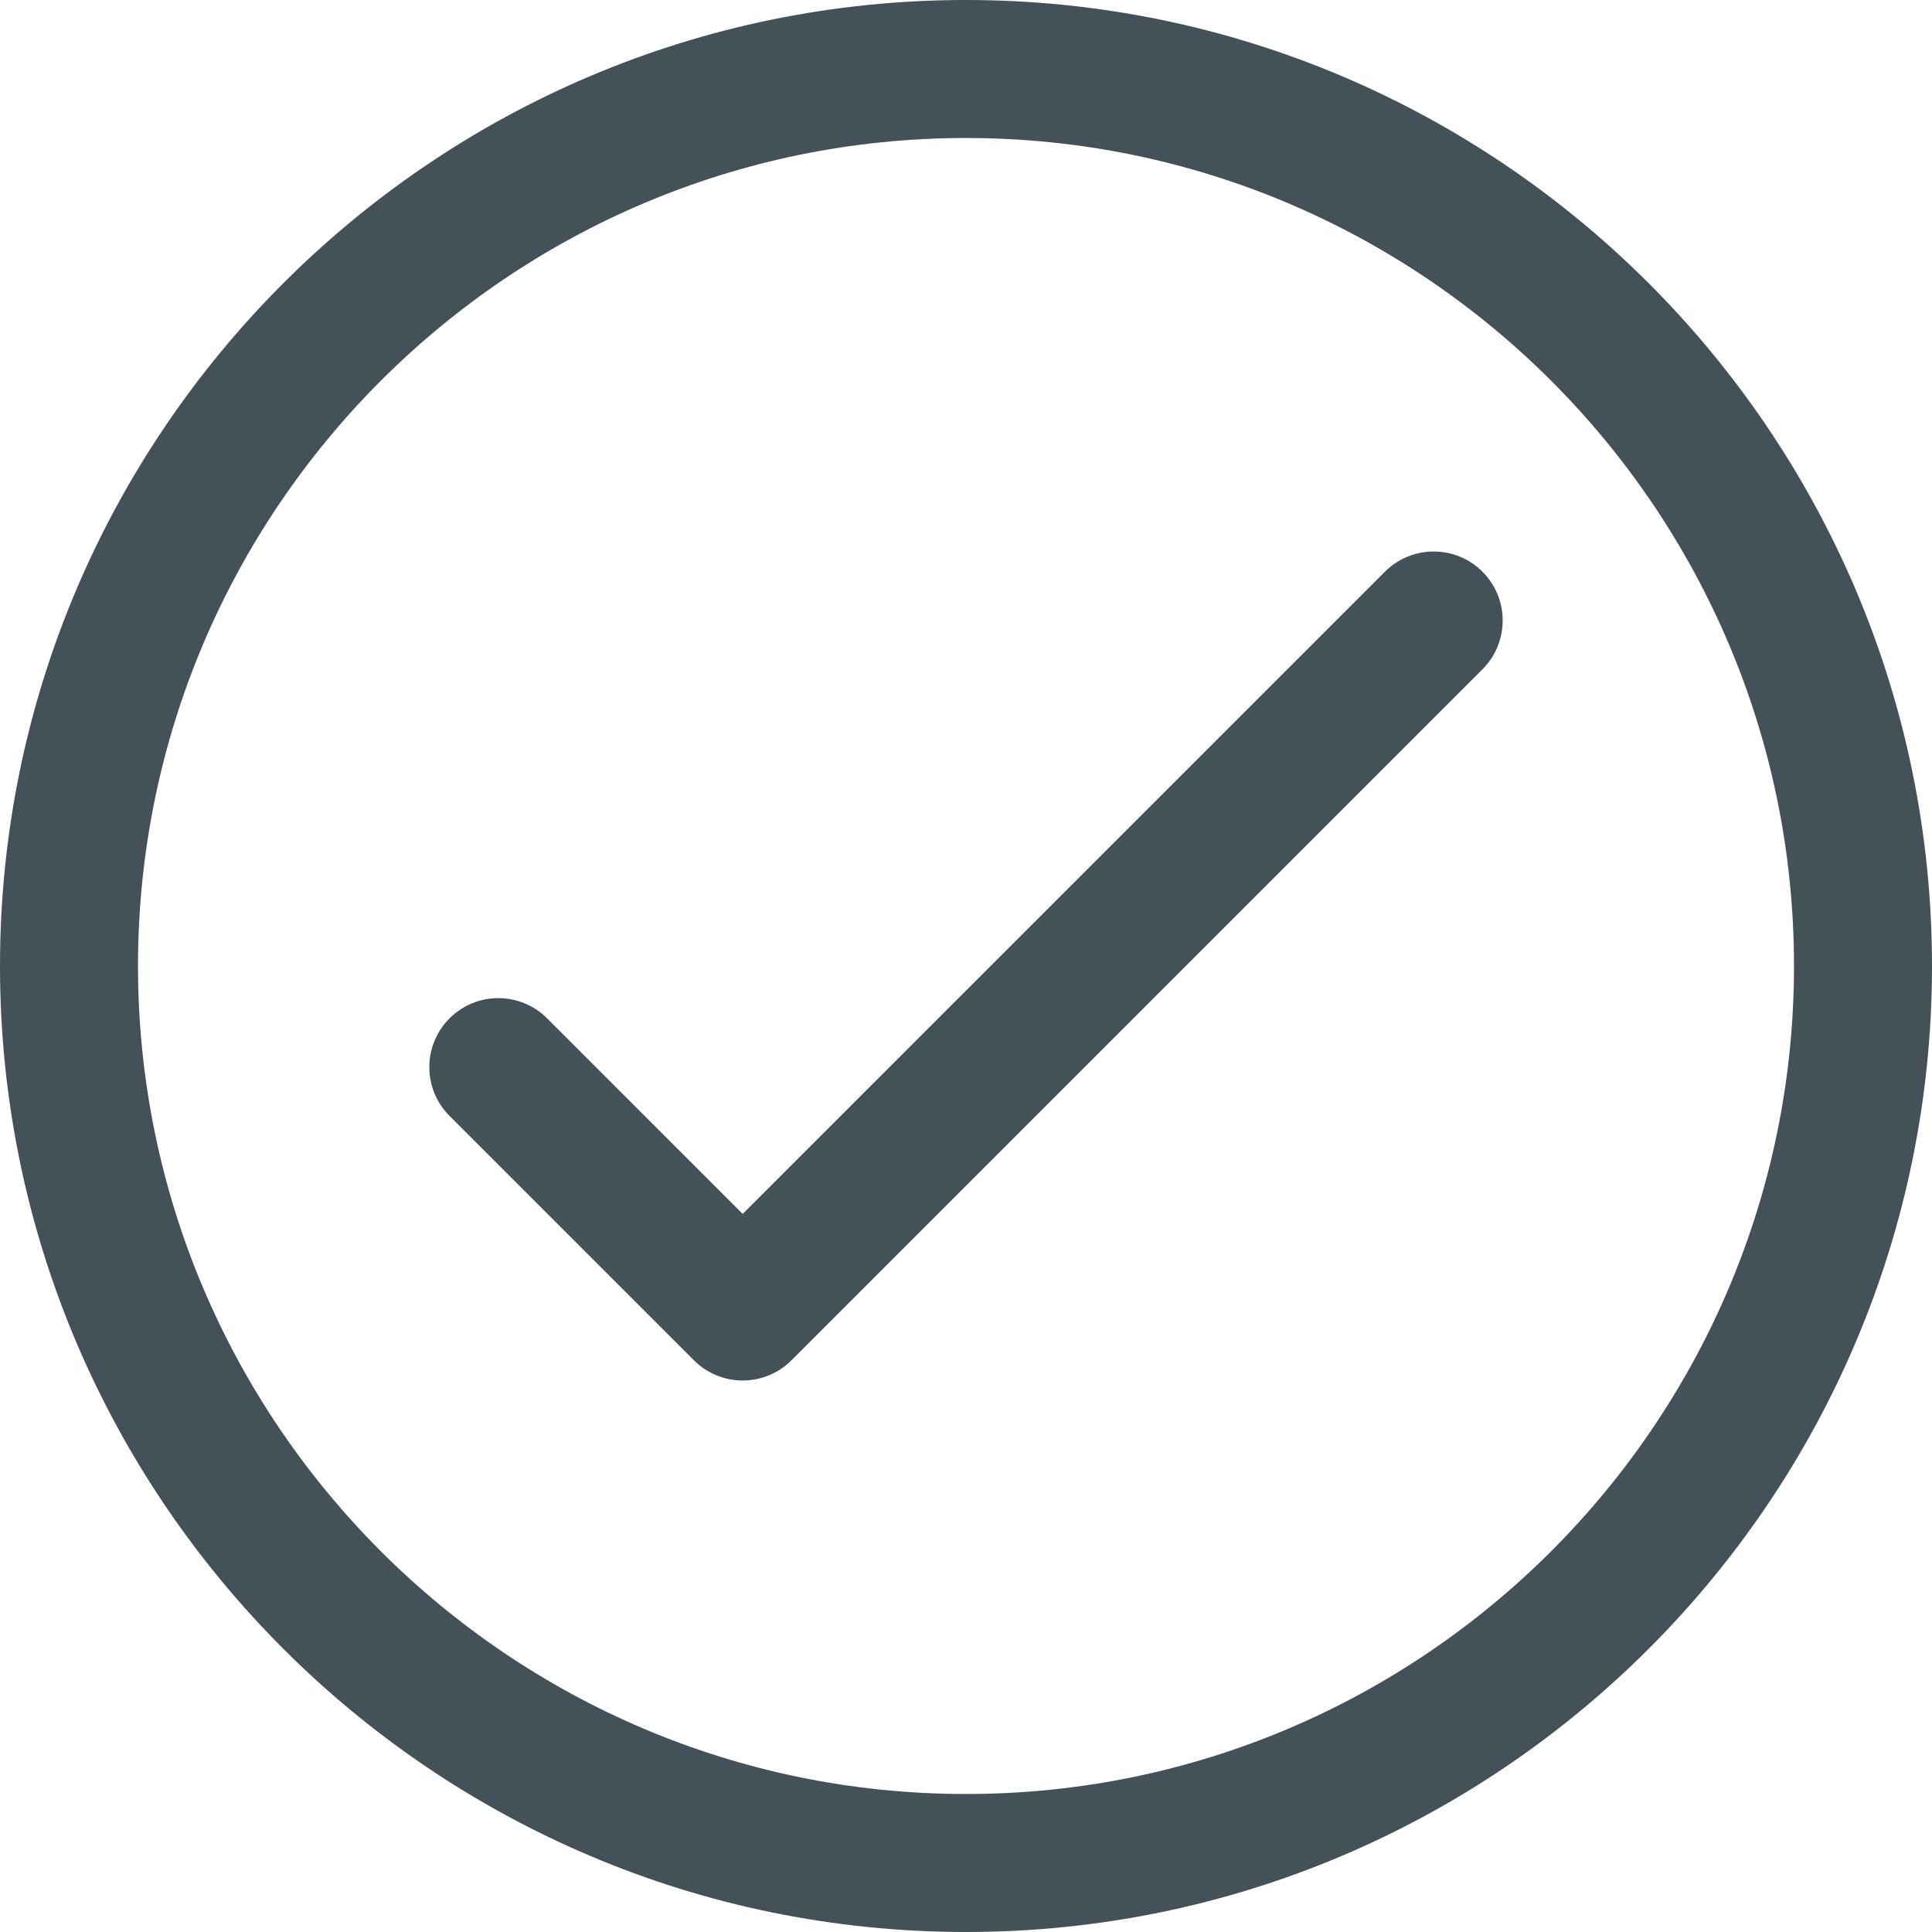
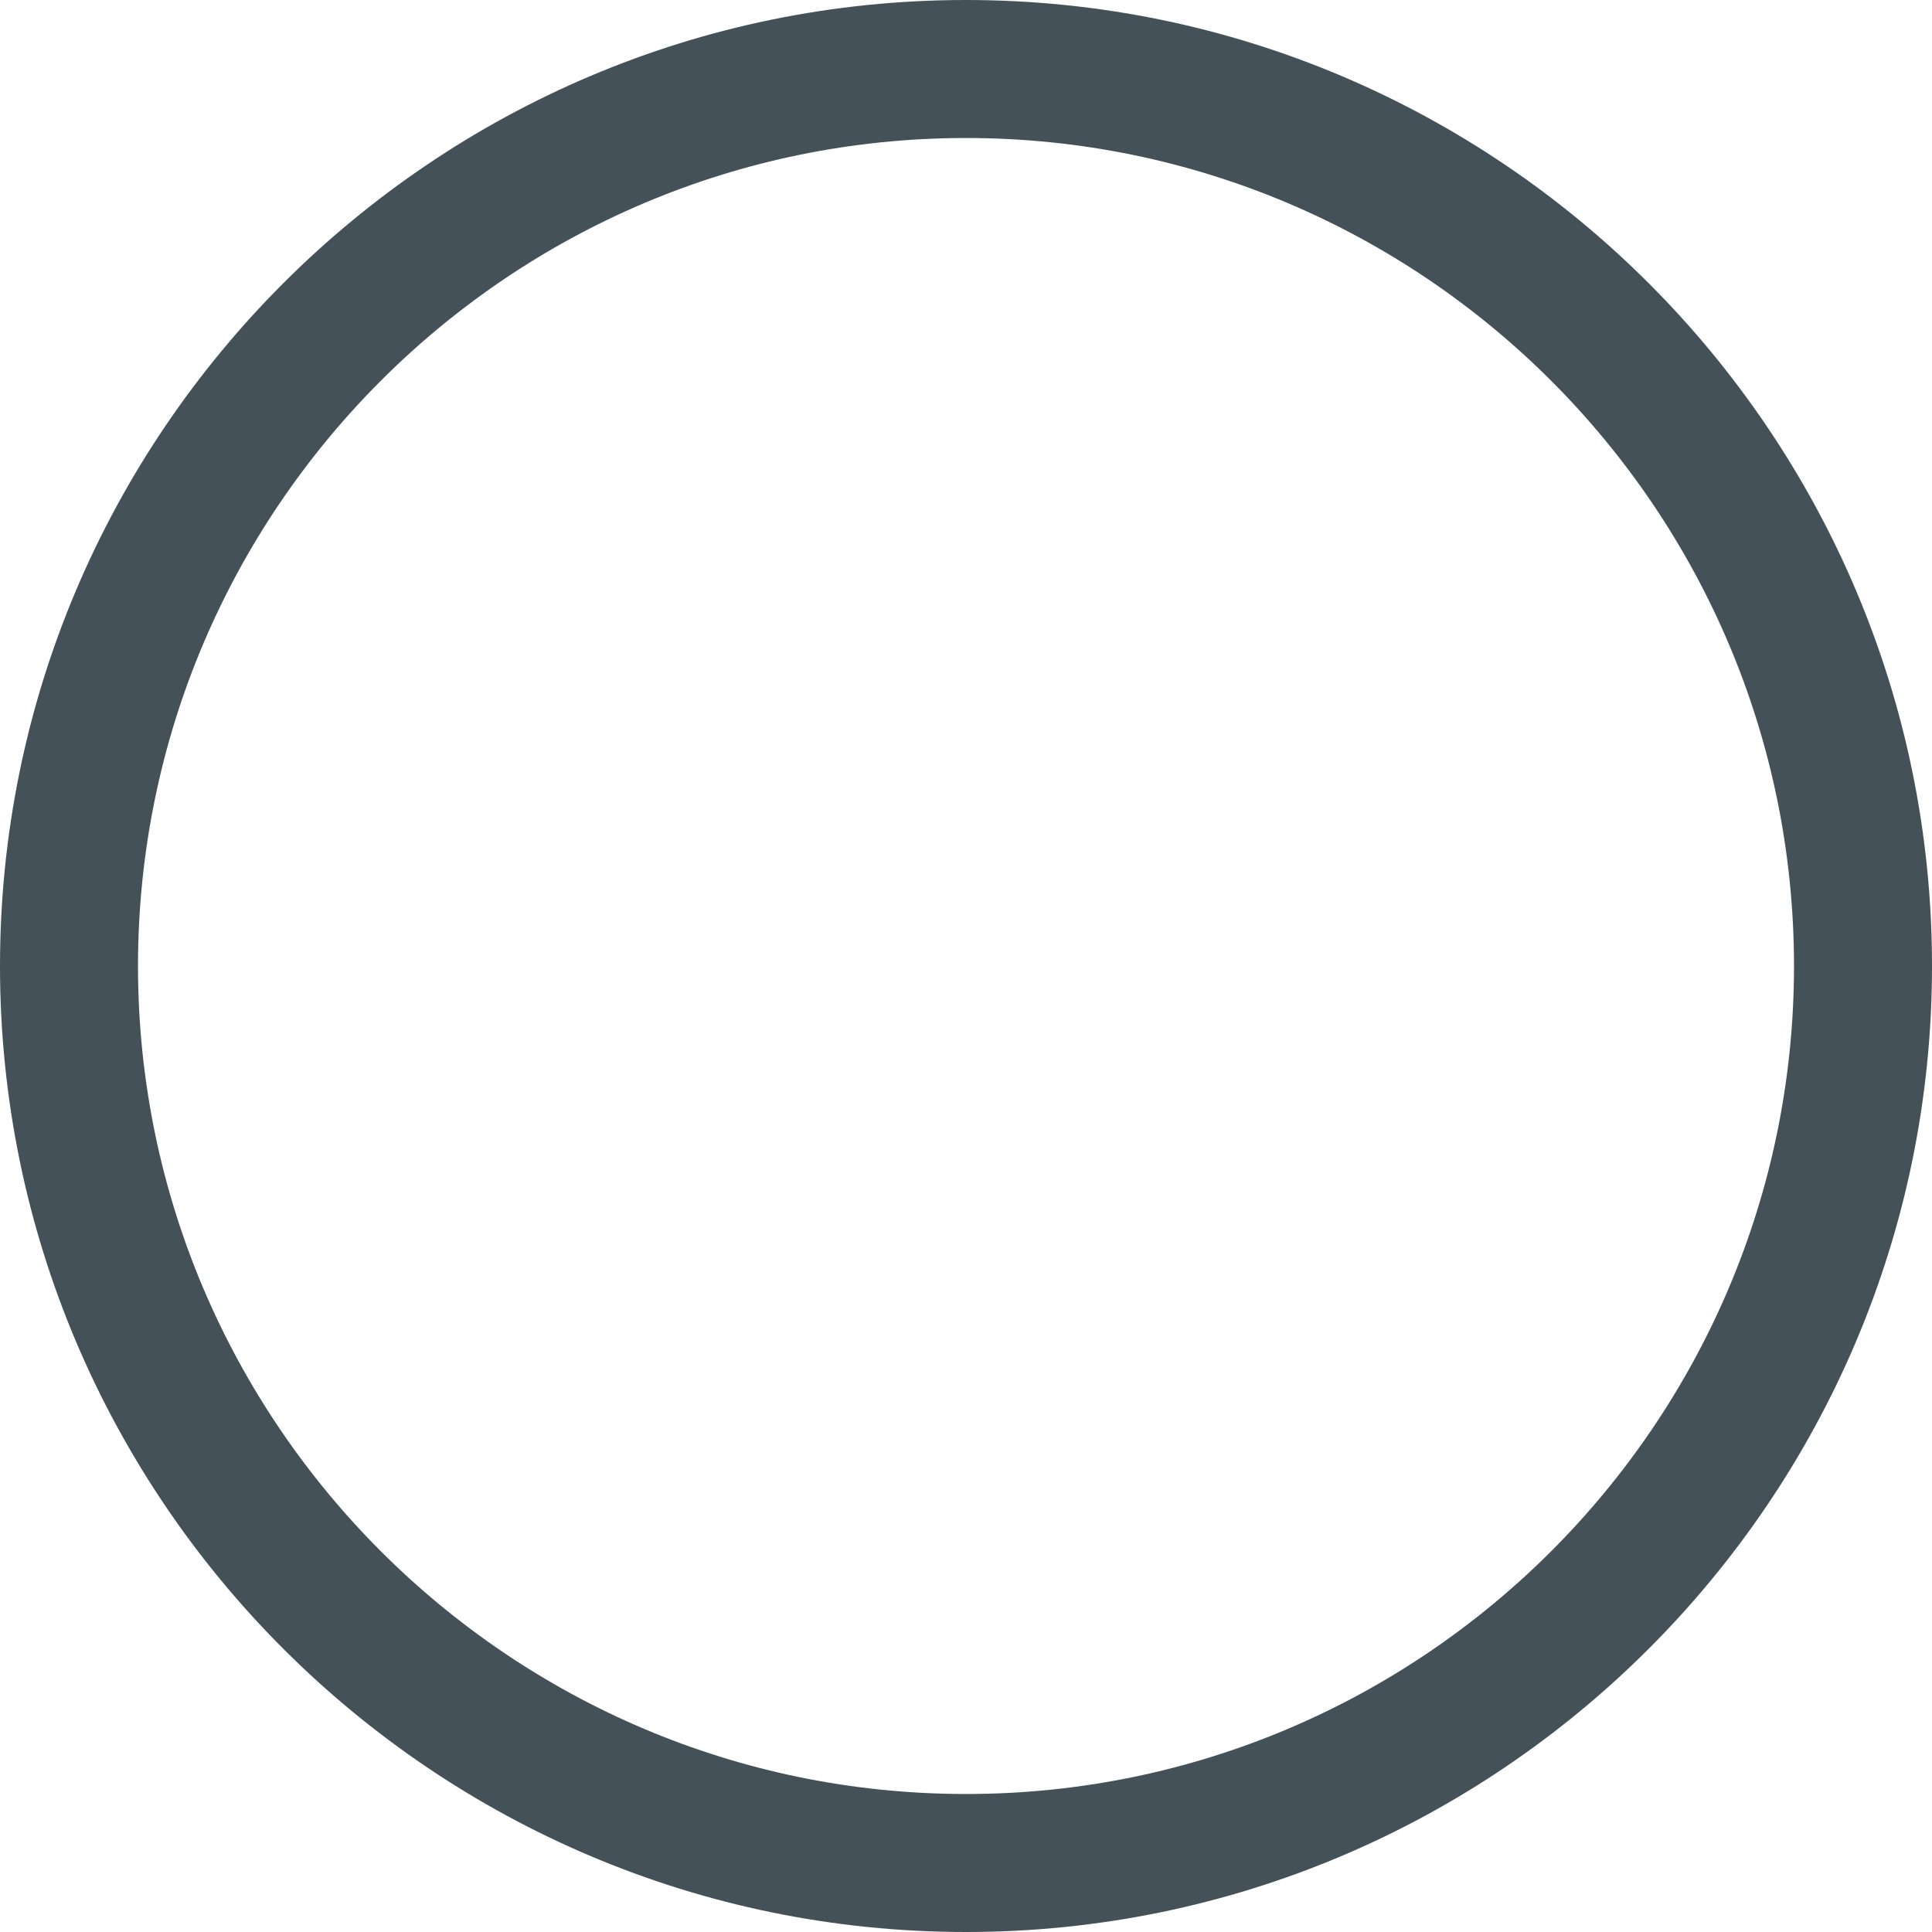
<svg xmlns="http://www.w3.org/2000/svg" enable-background="new 0 0 252 252" height="50" viewBox="0 0 252 252" width="50">
  <g fill="#445159">
-     <path d="m180.636 74.573-83.764 83.763-25.509-25.508c-3.515-3.515-9.213-3.515-12.728 0s-3.515 9.213 0 12.728l31.873 31.873c1.757 1.758 4.06 2.636 6.364 2.636 2.303 0 4.607-.879 6.364-2.636l90.128-90.129c3.515-3.515 3.515-9.213 0-12.728-3.514-3.514-9.214-3.514-12.728.001z" />
    <path d="m126 0c-69.477 0-126 56.523-126 126s56.523 126 126 126 126-56.523 126-126-56.523-126-126-126zm0 234c-59.551 0-108-48.449-108-108s48.449-108 108-108 108 48.449 108 108-48.449 108-108 108z" />
  </g>
</svg>